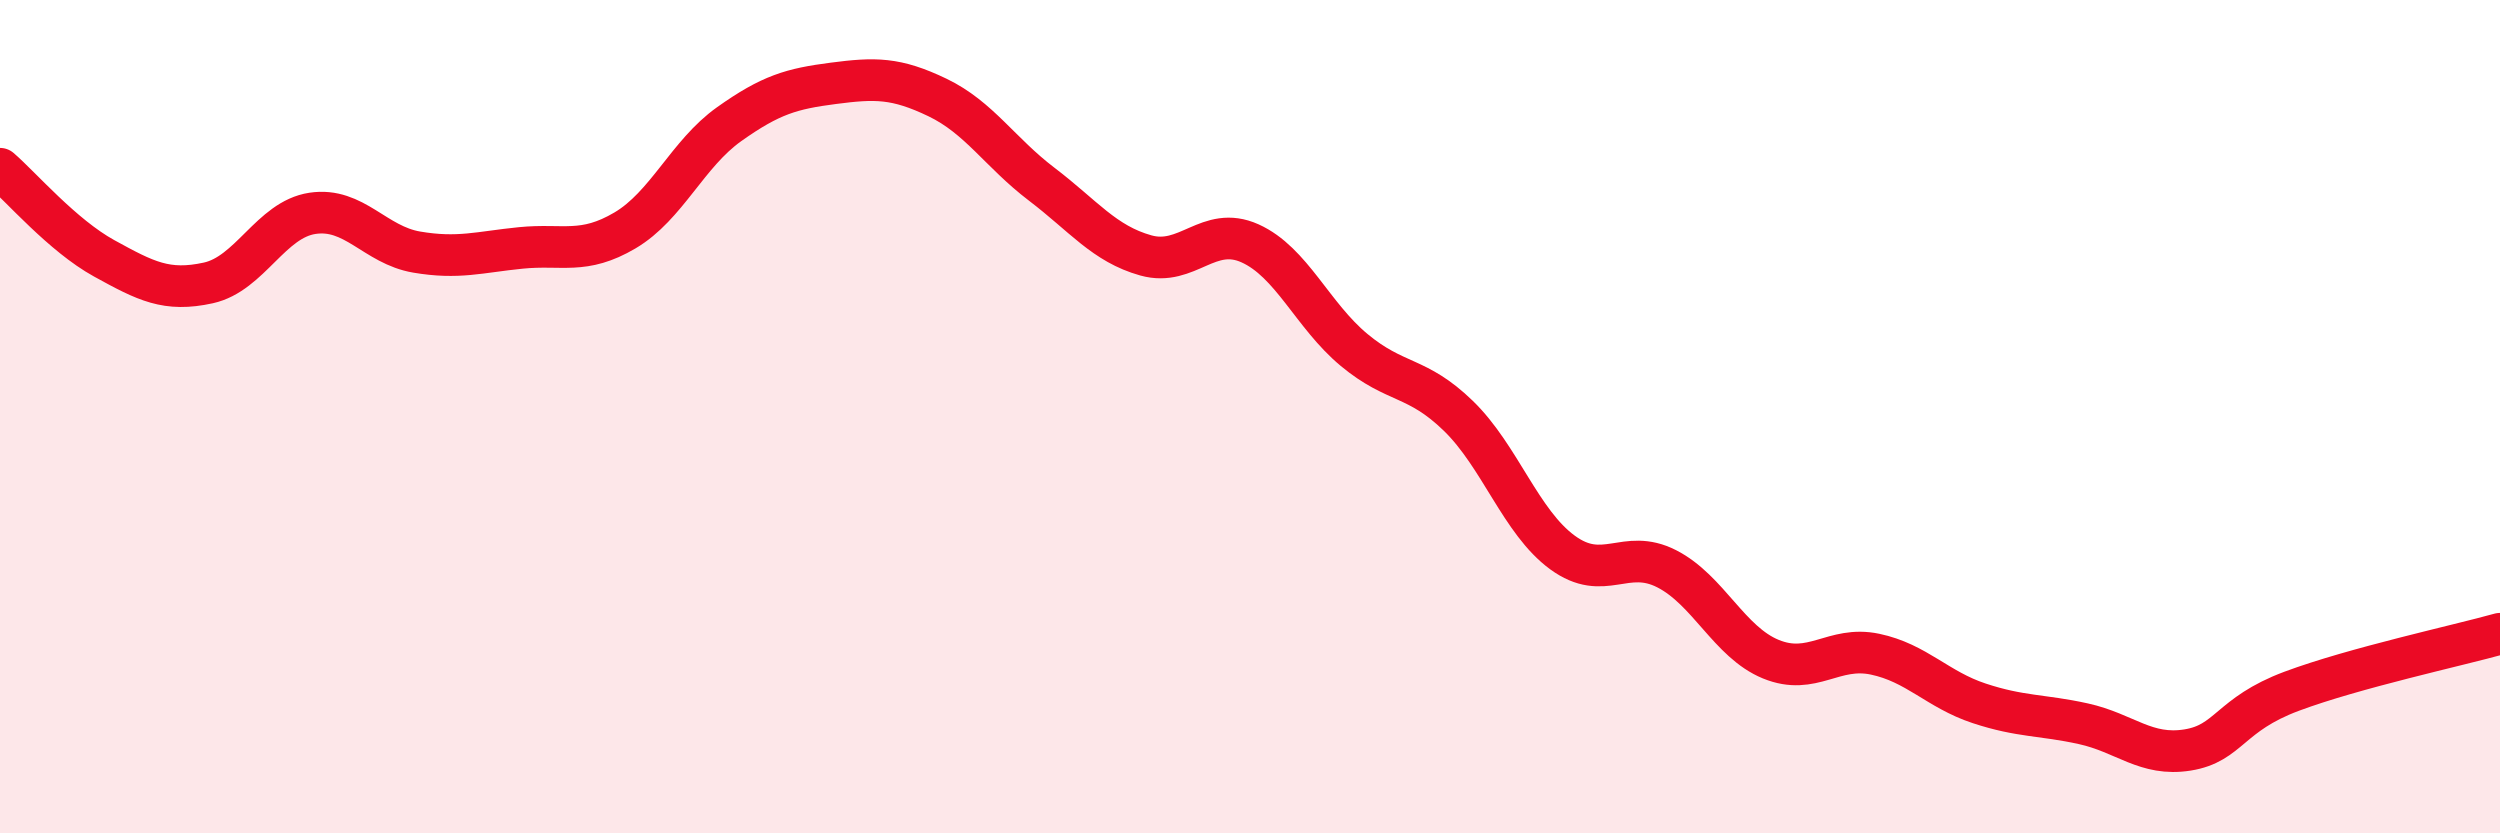
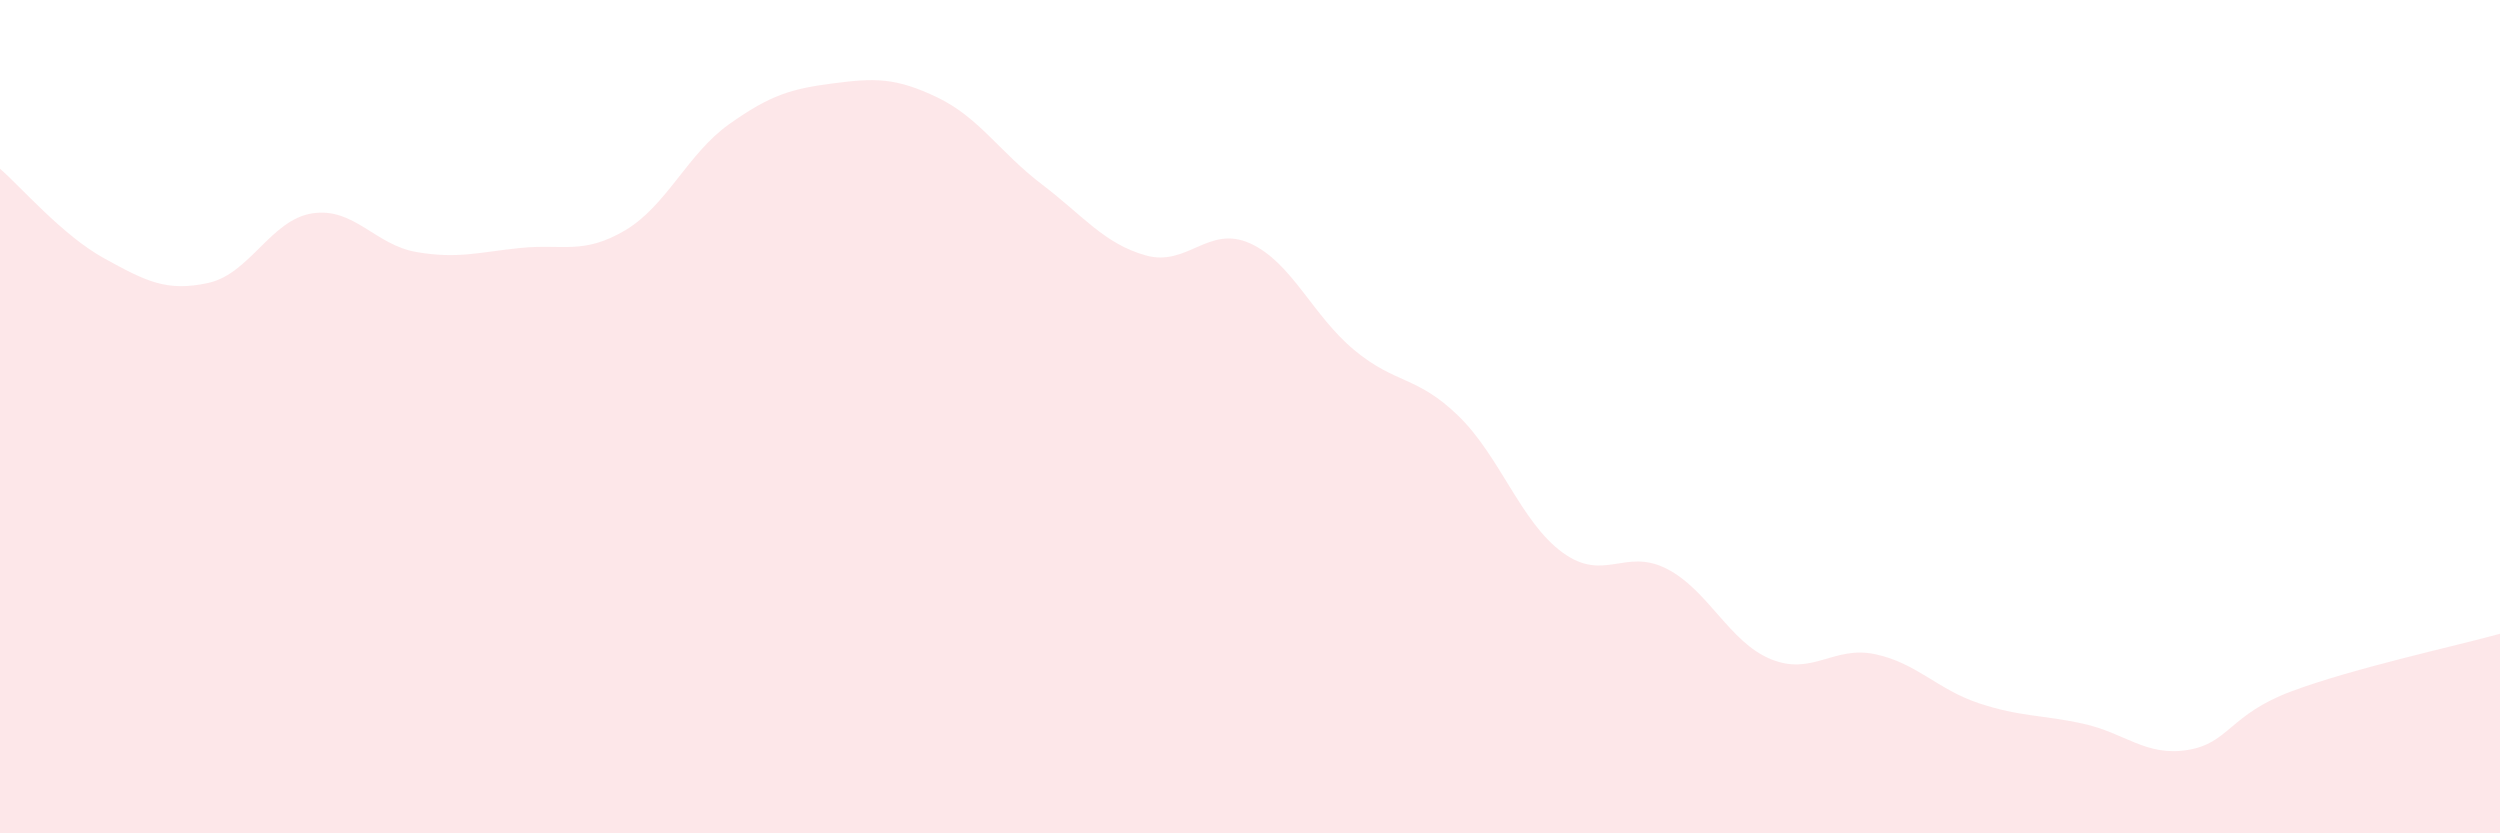
<svg xmlns="http://www.w3.org/2000/svg" width="60" height="20" viewBox="0 0 60 20">
  <path d="M 0,4.05 C 0.5,4.48 1.5,5.65 2.5,6.2 C 3.5,6.75 4,7.01 5,6.79 C 6,6.57 6.5,5.27 7.5,5.12 C 8.5,4.97 9,5.88 10,6.05 C 11,6.22 11.5,6.05 12.5,5.95 C 13.5,5.85 14,6.12 15,5.53 C 16,4.94 16.5,3.69 17.5,2.98 C 18.5,2.27 19,2.13 20,2 C 21,1.87 21.5,1.86 22.5,2.34 C 23.5,2.82 24,3.66 25,4.42 C 26,5.18 26.5,5.85 27.5,6.13 C 28.5,6.41 29,5.39 30,5.84 C 31,6.29 31.5,7.57 32.5,8.4 C 33.5,9.23 34,9.01 35,9.98 C 36,10.95 36.5,12.53 37.5,13.26 C 38.5,13.99 39,13.14 40,13.65 C 41,14.16 41.5,15.41 42.5,15.82 C 43.5,16.23 44,15.49 45,15.7 C 46,15.91 46.5,16.55 47.5,16.88 C 48.5,17.21 49,17.15 50,17.37 C 51,17.59 51.5,18.16 52.5,18 C 53.5,17.84 53.5,17.15 55,16.59 C 56.5,16.03 59,15.49 60,15.21L60 20L0 20Z" fill="#EB0A25" opacity="0.1" stroke-linecap="round" stroke-linejoin="round" />
-   <path d="M 0,4.05 C 0.5,4.48 1.5,5.65 2.5,6.2 C 3.5,6.75 4,7.01 5,6.79 C 6,6.57 6.5,5.27 7.5,5.12 C 8.5,4.97 9,5.88 10,6.05 C 11,6.22 11.5,6.05 12.5,5.95 C 13.5,5.85 14,6.12 15,5.53 C 16,4.94 16.5,3.69 17.5,2.98 C 18.5,2.27 19,2.13 20,2 C 21,1.87 21.5,1.86 22.5,2.34 C 23.5,2.82 24,3.66 25,4.42 C 26,5.18 26.5,5.85 27.5,6.13 C 28.5,6.41 29,5.39 30,5.84 C 31,6.29 31.5,7.57 32.5,8.4 C 33.5,9.23 34,9.01 35,9.98 C 36,10.95 36.5,12.53 37.5,13.26 C 38.5,13.99 39,13.14 40,13.65 C 41,14.16 41.5,15.41 42.5,15.82 C 43.5,16.23 44,15.49 45,15.7 C 46,15.91 46.5,16.55 47.5,16.88 C 48.5,17.21 49,17.15 50,17.37 C 51,17.59 51.5,18.16 52.5,18 C 53.5,17.84 53.5,17.15 55,16.59 C 56.5,16.03 59,15.49 60,15.21" stroke="#EB0A25" stroke-width="1" fill="none" stroke-linecap="round" stroke-linejoin="round" />
</svg>